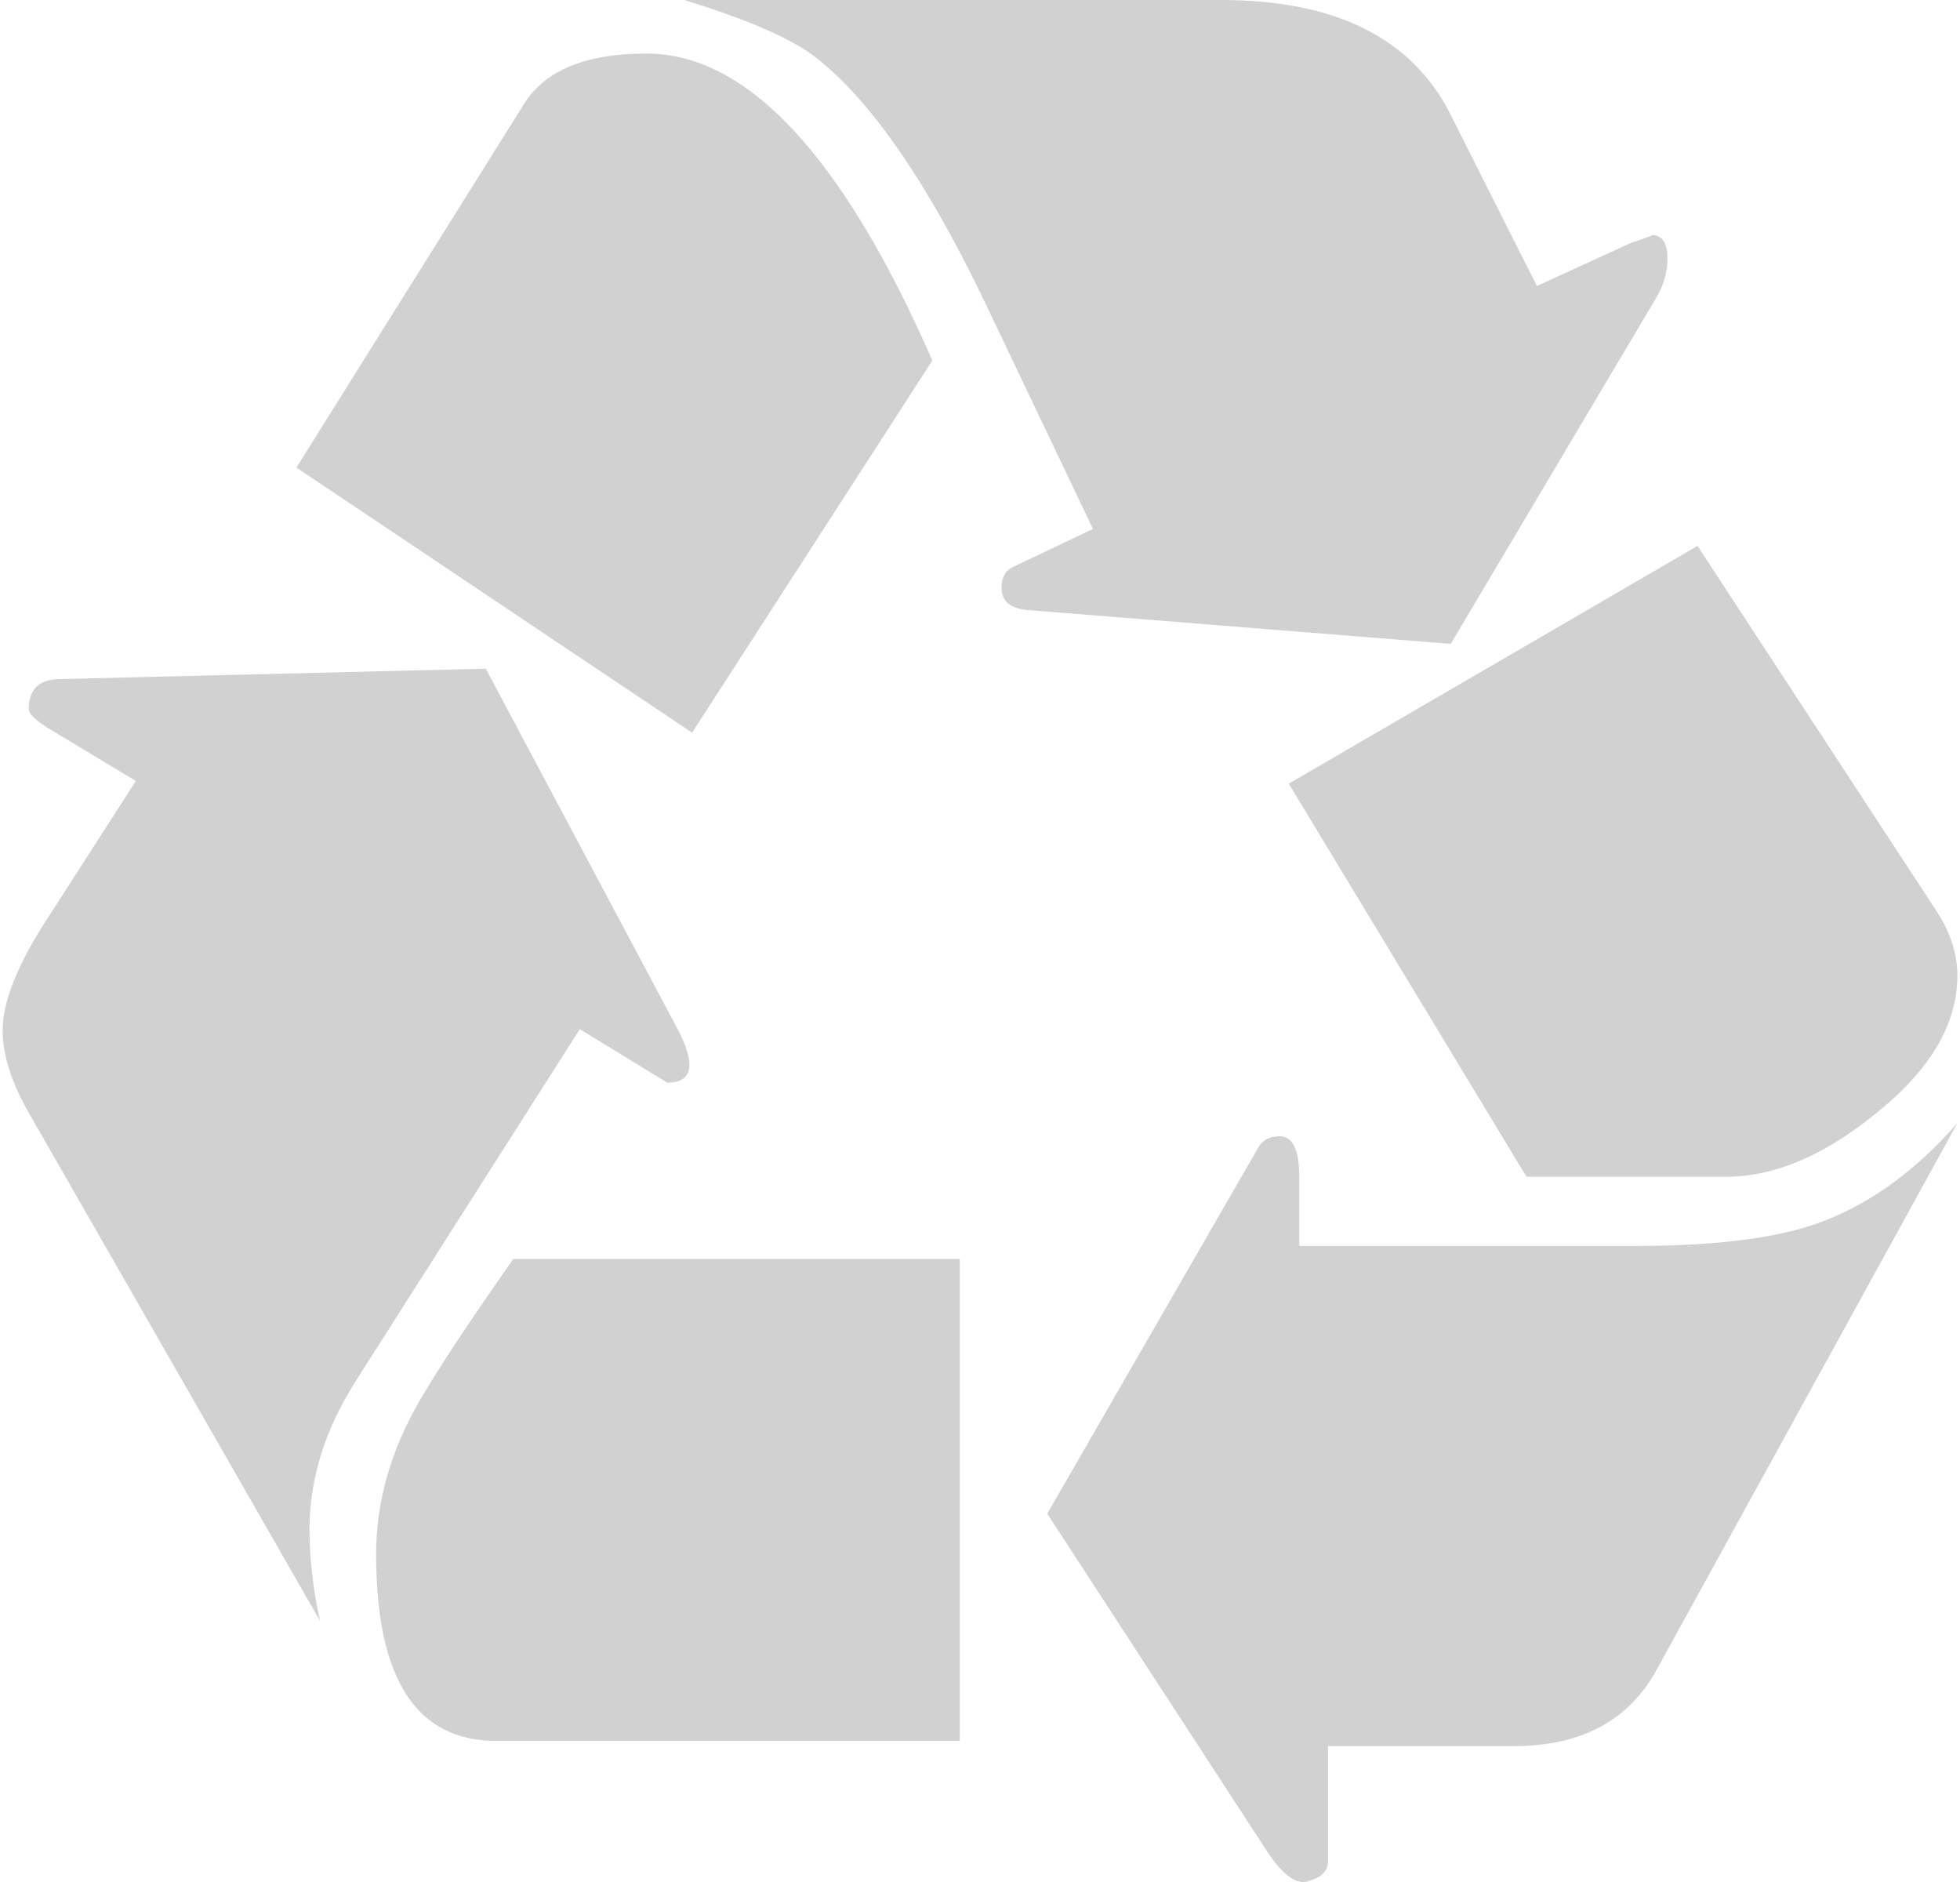
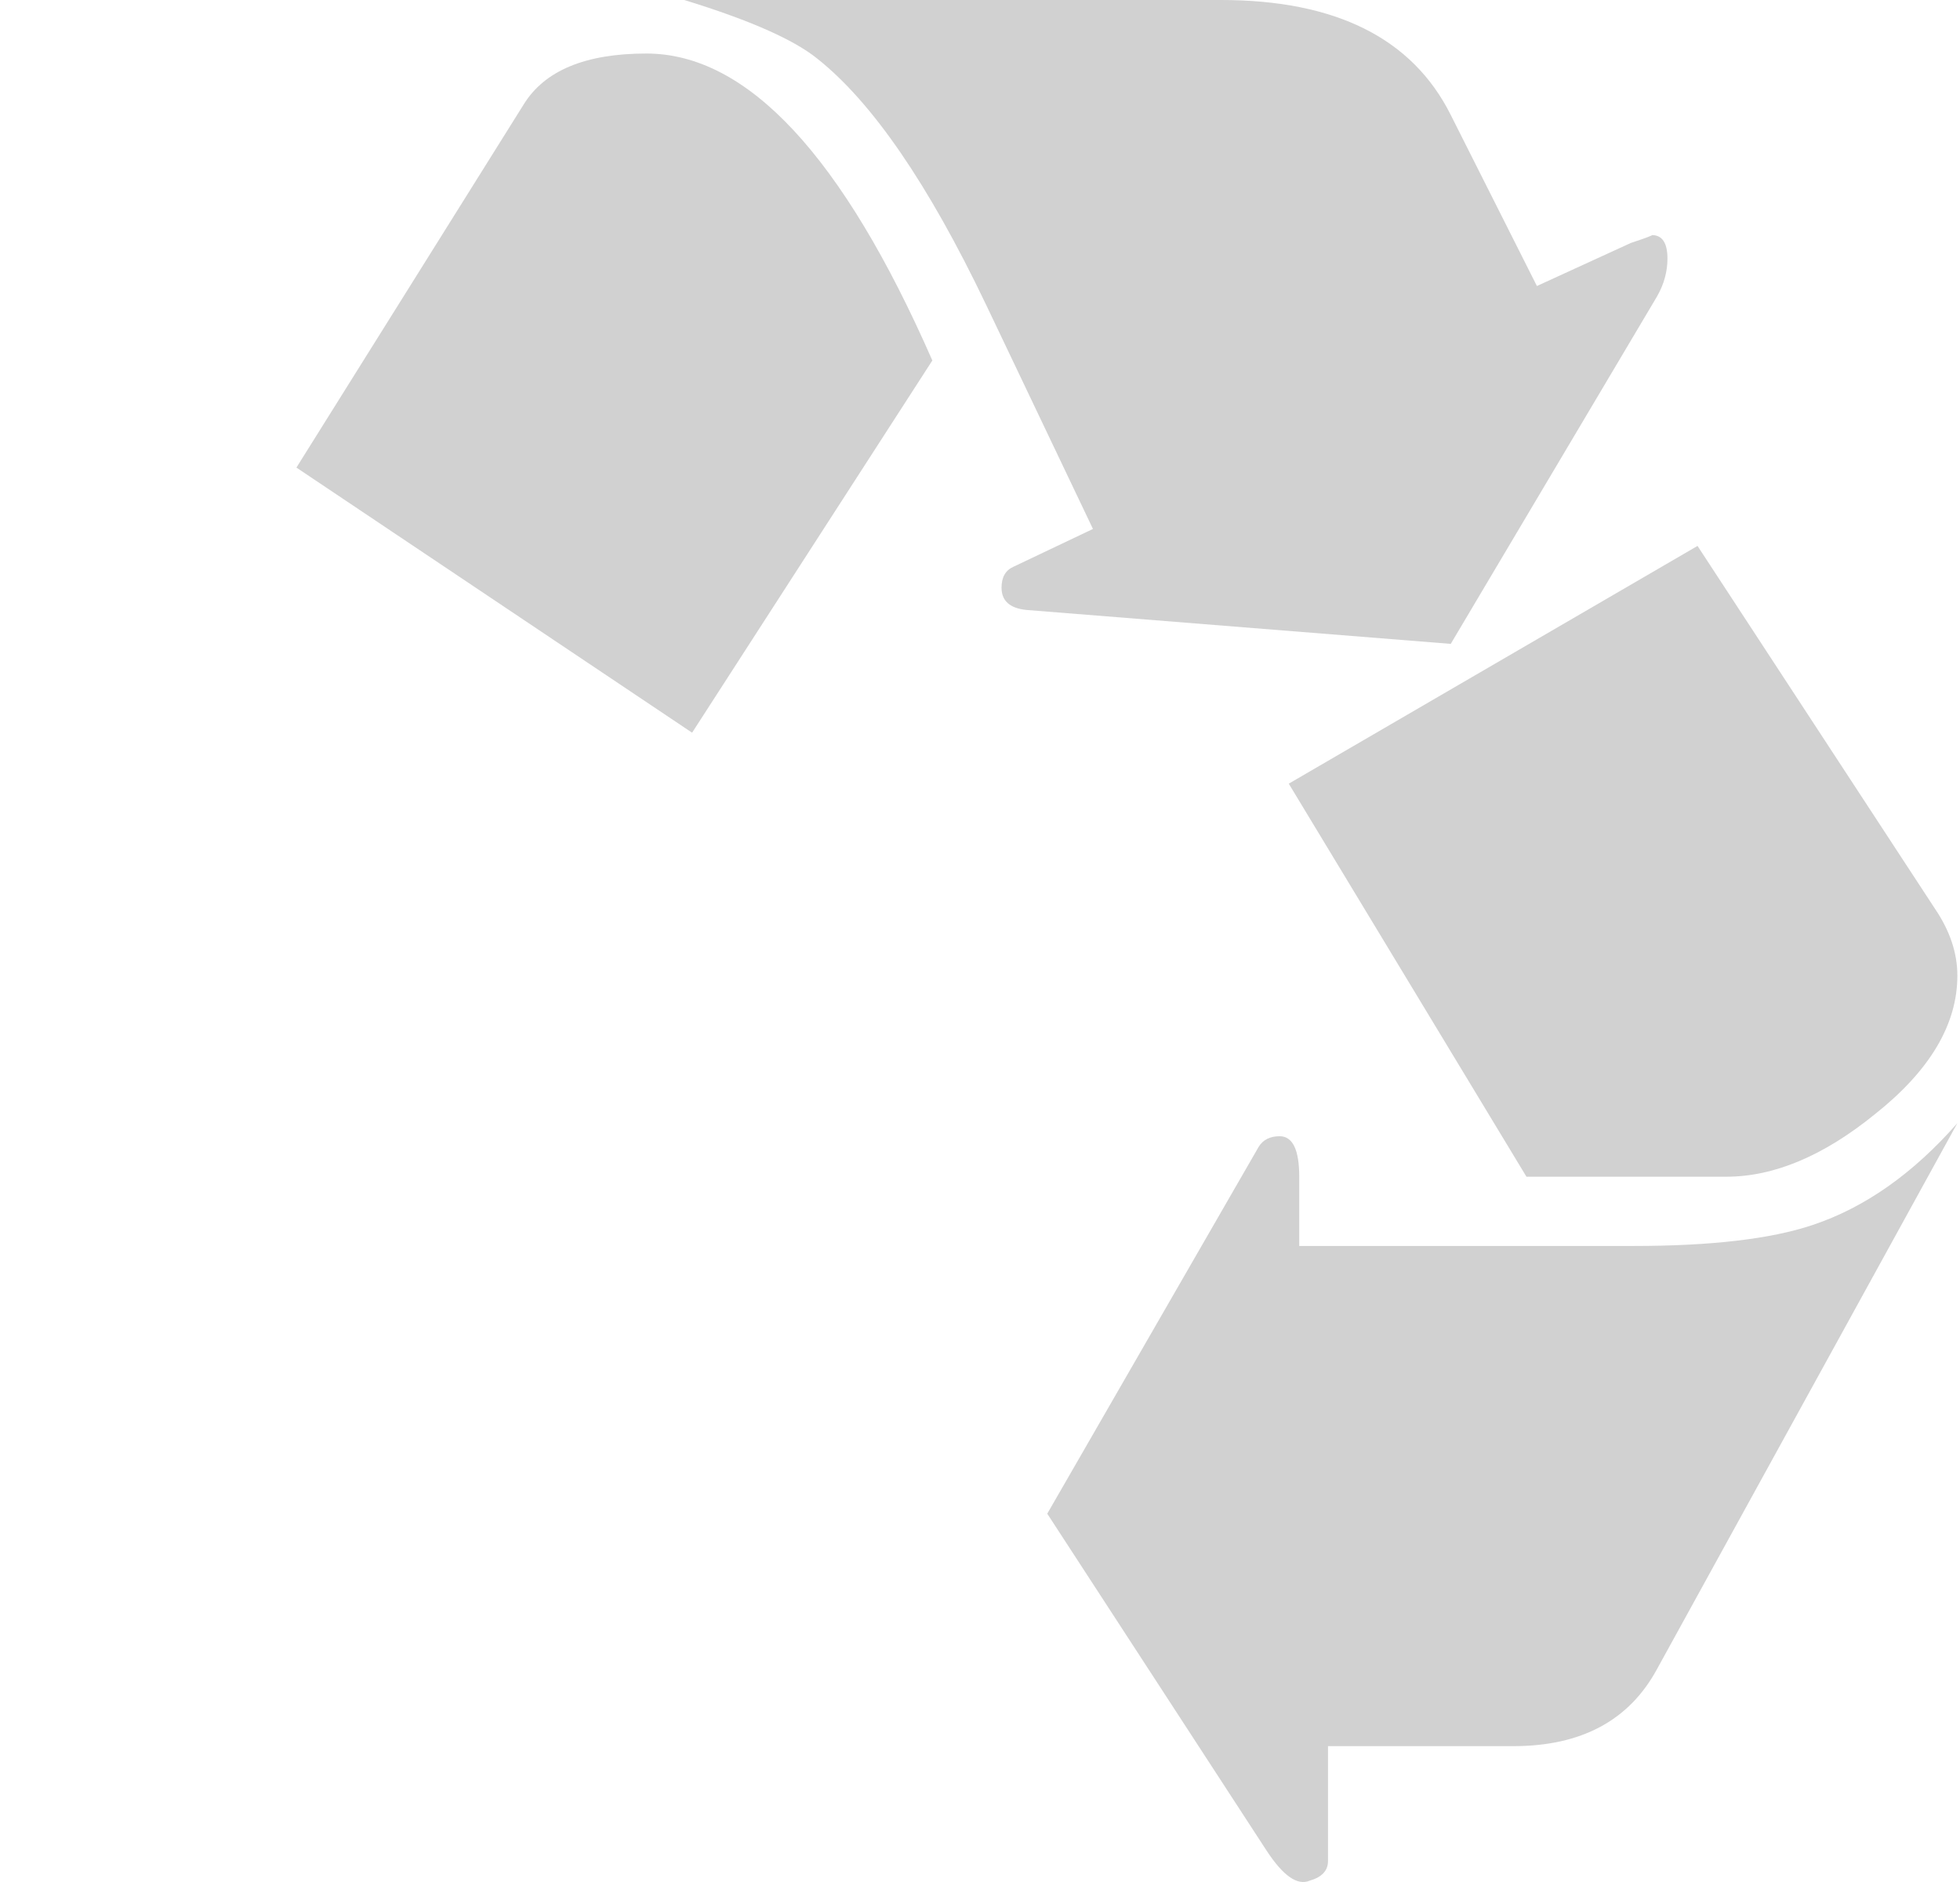
<svg xmlns="http://www.w3.org/2000/svg" version="1.0" x="0px" y="0px" viewBox="0 0 100 96.261" enable-background="new 0 0 100 96.261" xml:space="preserve" aria-hidden="true" width="100px" height="96px" style="fill:url(#CerosGradient_idfc3282805);">
  <defs>
    <linearGradient class="cerosgradient" data-cerosgradient="true" id="CerosGradient_idfc3282805" gradientUnits="userSpaceOnUse" x1="50%" y1="100%" x2="50%" y2="0%">
      <stop offset="0%" stop-color="#D1D1D1" />
      <stop offset="100%" stop-color="#D1D1D1" />
    </linearGradient>
    <linearGradient />
  </defs>
-   <path d="M29.526,52.639l4.475,2.738c0.755,0,1.136-0.312,1.136-0.936c0-0.399-0.182-0.954-0.534-1.669l-9.887-18.571L2.804,34.737  c-0.98,0.046-1.469,0.557-1.469,1.536c0,0.223,0.311,0.534,0.935,0.935l4.543,2.738l-4.81,7.48C0.668,49.565,0,51.327,0,52.706  c0,1.25,0.442,2.652,1.335,4.209l14.897,25.984c-0.357-1.646-0.534-3.206-0.534-4.677c0-2.623,0.821-5.209,2.47-7.748L29.526,52.639  L29.526,52.639z" style="fill:url(#CerosGradient_idfc3282805);" />
  <path d="M35.271,37.476l12.291-19.038c-4.59-10.464-9.466-15.7-14.63-15.7c-3.119,0-5.208,0.871-6.277,2.605L15.029,23.916  L35.271,37.476L35.271,37.476z" style="fill:url(#CerosGradient_idfc3282805);" />
-   <path d="M25.251,89.044h23.714V64.396H26.119c-2.806,4.007-4.566,6.728-5.277,8.15c-1.16,2.27-1.736,4.589-1.736,6.945  C19.106,85.862,21.152,89.044,25.251,89.044L25.251,89.044z" style="fill:url(#CerosGradient_idfc3282805);" />
  <path d="M74.083,32.933l10.553-17.77c0.355-0.621,0.534-1.269,0.534-1.936c0-0.802-0.267-1.203-0.8-1.203  c0.084,0-0.268,0.134-1.069,0.401l-4.81,2.204l-4.408-8.75C72.121,1.961,68.204,0,62.325,0H34.871  c3.339,1.026,5.609,2.027,6.812,3.006c2.807,2.228,5.678,6.413,8.617,12.558l5.479,11.491l-4.077,1.938  c-0.4,0.18-0.6,0.534-0.6,1.068c0,0.668,0.421,1.05,1.269,1.136L74.083,32.933L74.083,32.933z" style="fill:url(#CerosGradient_idfc3282805);" />
  <path d="M84.635,85.372L100,57.449c-2.271,2.585-4.743,4.322-7.414,5.211c-2.138,0.714-5.193,1.069-9.154,1.069h-17.1v-3.542  c0-1.379-0.335-2.071-1.003-2.071c-0.491,0-0.849,0.182-1.068,0.535l-10.82,18.771l11.222,17.236  c0.847,1.292,1.579,1.803,2.204,1.534c0.621-0.177,0.936-0.509,0.936-1v-5.88h9.485C80.762,89.312,83.21,88,84.635,85.372  L84.635,85.372z" style="fill:url(#CerosGradient_idfc3282805);" />
  <path d="M77.956,60.187h10.222c2.447,0,4.985-1.068,7.614-3.205c2.806-2.226,4.209-4.587,4.209-7.083  c0-1.154-0.382-2.291-1.137-3.406L86.708,27.923L65.796,40.083L77.956,60.187L77.956,60.187z" style="fill:url(#CerosGradient_idfc3282805);" />
</svg>